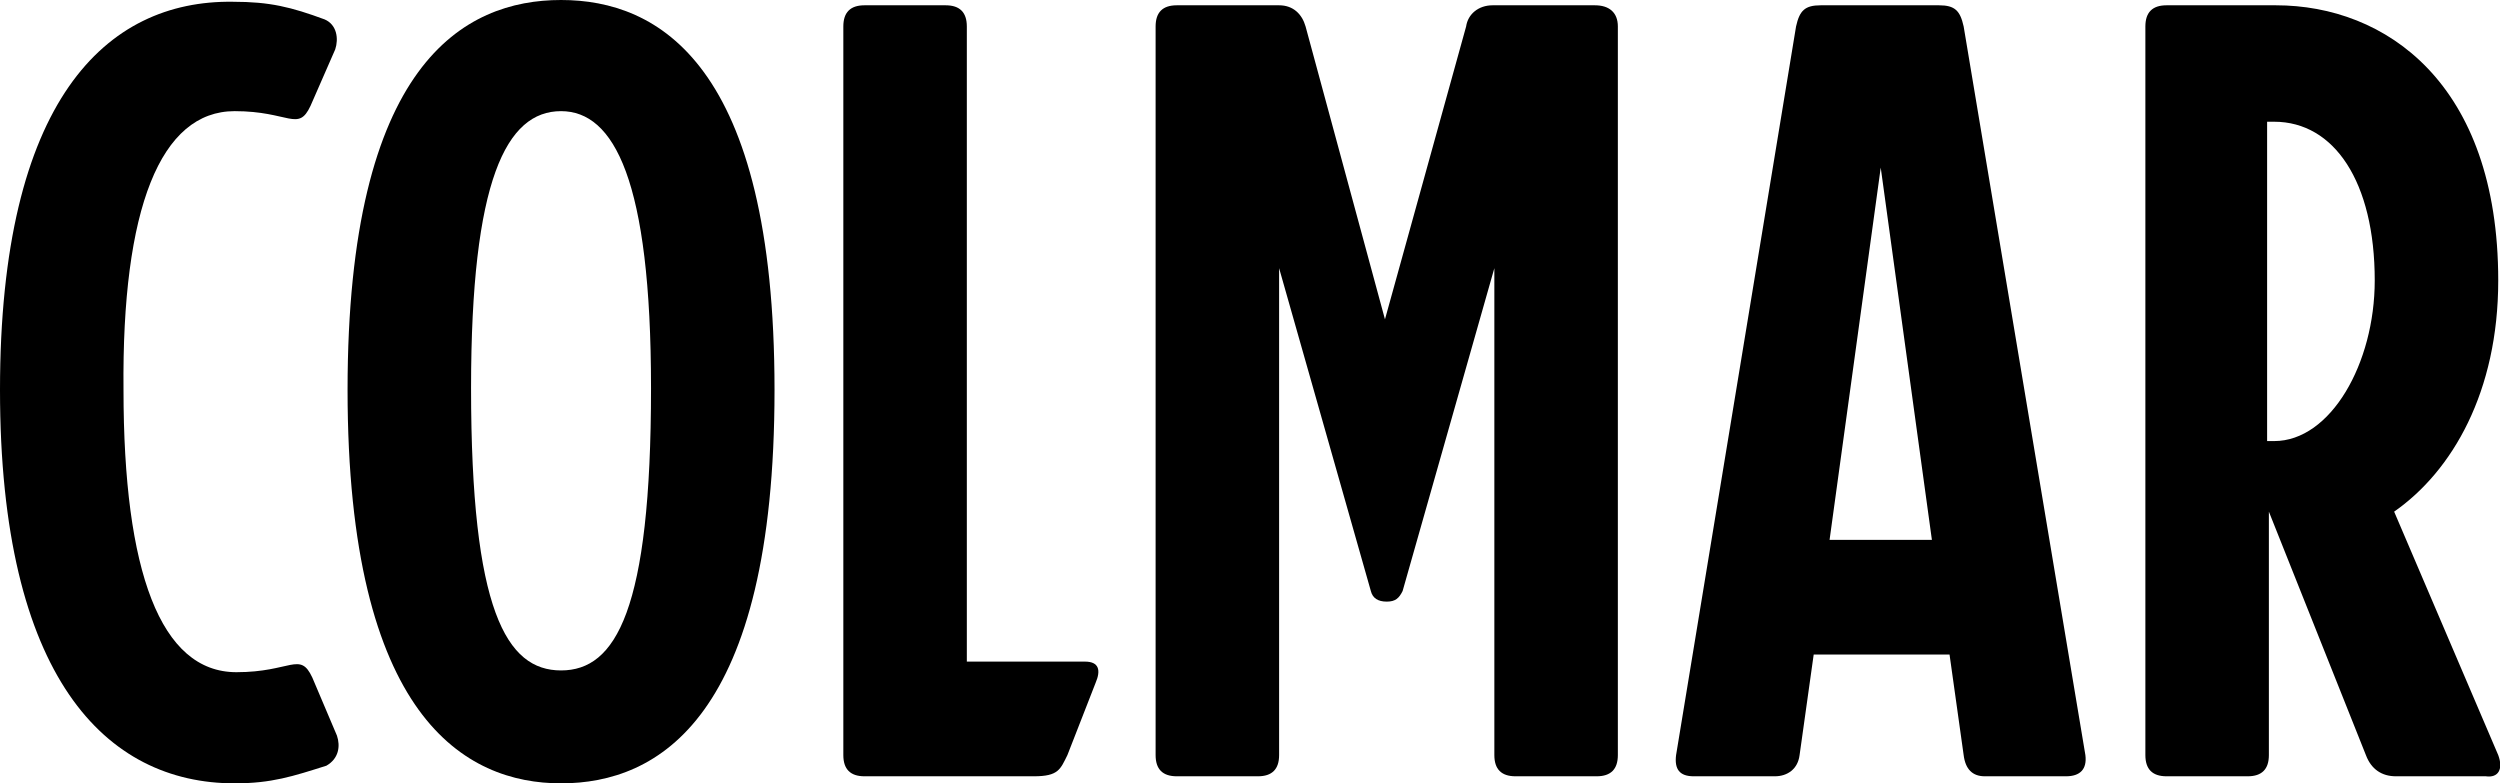
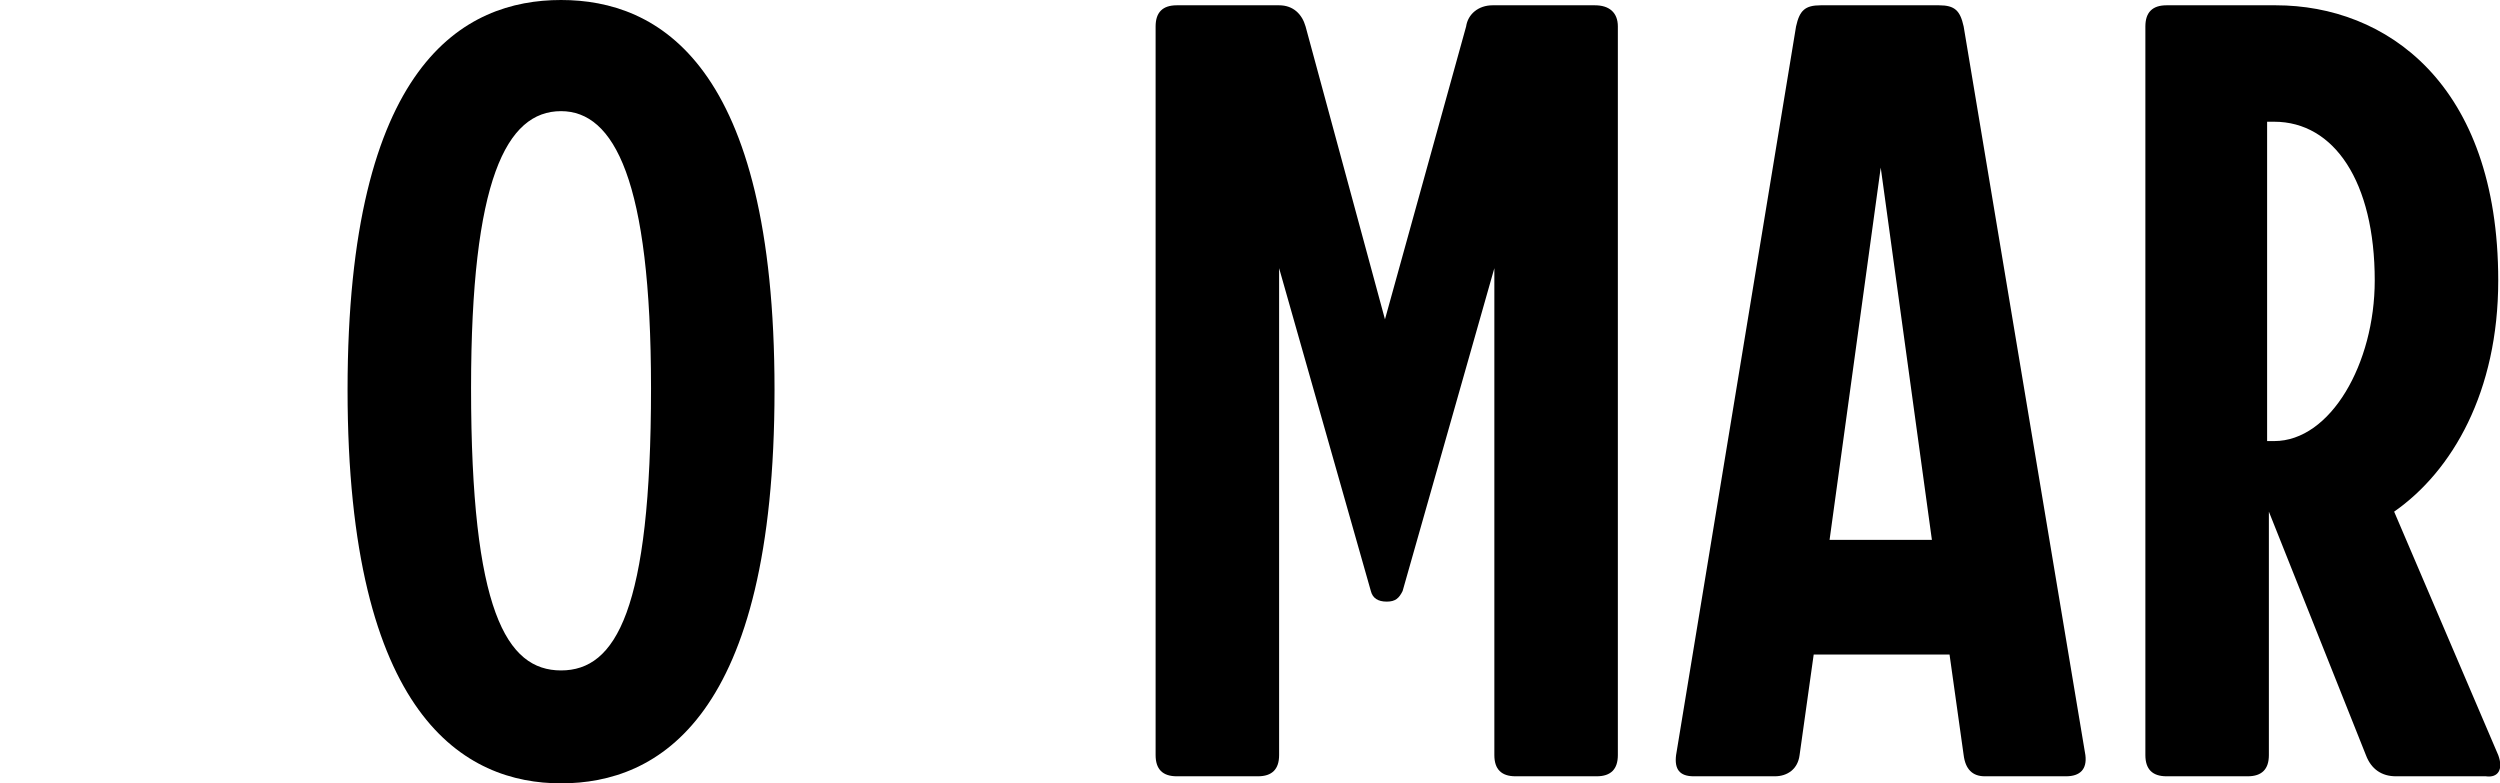
<svg xmlns="http://www.w3.org/2000/svg" version="1.1" id="Livello_1" x="0px" y="0px" viewBox="0 0 141.7 44.4" style="enable-background:new 0 0 141.7 44.4;" xml:space="preserve">
  <g>
    <path d="M141.6,42.8L135.7,29c3.3-2.3,5.9-6.8,5.9-13.1c0-11.2-6.4-15.6-12.6-15.6h-6.2c-0.8,0-1.2,0.4-1.2,1.2v41.3   c0,0.8,0.4,1.2,1.2,1.2h4.6c0.8,0,1.2-0.4,1.2-1.2V29l5.5,13.8c0.3,0.8,0.9,1.2,1.7,1.2h5.1C141.6,44.1,141.9,43.6,141.6,42.8z    M128.9,25h-0.4V6.9h0.4c3.4,0,5.7,3.4,5.7,9C134.6,20.6,132.1,25,128.9,25z" />
    <path d="M109.9,0.3h-6.7c-0.9,0-1.2,0.3-1.4,1.2l-6.8,41.3c-0.1,0.8,0.2,1.2,1,1.2h4.6c0.7,0,1.3-0.4,1.4-1.2l0.8-5.7h7.7l0.8,5.7   c0.1,0.8,0.5,1.2,1.2,1.2h4.6c0.8,0,1.2-0.4,1.1-1.2l-6.9-41.3C111.1,0.6,110.8,0.3,109.9,0.3z M103.7,30.6l2.9-21.1l2.9,21.1   H103.7z" />
    <path d="M90.4,0.3h-5.8c-0.8,0-1.4,0.5-1.5,1.2l-4.6,16.6L74,1.5c-0.2-0.7-0.7-1.2-1.5-1.2h-5.8c-0.8,0-1.2,0.4-1.2,1.2v41.3   c0,0.8,0.4,1.2,1.2,1.2h4.6c0.8,0,1.2-0.4,1.2-1.2V15.2l5.2,18.3c0.1,0.4,0.4,0.6,0.9,0.6c0.5,0,0.7-0.2,0.9-0.6l5.2-18.3v27.6   c0,0.8,0.4,1.2,1.2,1.2h4.6c0.8,0,1.2-0.4,1.2-1.2V1.5C91.7,0.7,91.2,0.3,90.4,0.3z" />
-     <path d="M61.5,37.5h-6.7v-36c0-0.8-0.4-1.2-1.2-1.2h-4.6c-0.8,0-1.2,0.4-1.2,1.2v41.3c0,0.8,0.4,1.2,1.2,1.2h9.6   c1.4,0,1.5-0.4,1.9-1.2l1.6-4.1C62.4,38,62.3,37.5,61.5,37.5z" />
    <path d="M31.8,0c-5.5,0-12.1,3.6-12.1,22.1c0,18.6,6.7,22.3,12.1,22.3c5.5,0,12.1-3.7,12.1-22.3C43.9,3.6,37.3,0,31.8,0z M31.8,38   c-3.1,0-5.1-3.4-5.1-16c0-11.8,2-15.7,5.1-15.7c3,0,5.1,3.9,5.1,15.7C36.9,34.6,34.9,38,31.8,38z" />
-     <path d="M13.3,6.3c3.1,0,3.6,1.2,4.3-0.3L19,2.8c0.2-0.6,0.1-1.4-0.6-1.7c-1.9-0.7-3.1-1-5.2-1C6,0,0,5.7,0,22.1   c0,16.3,6,22.3,13.3,22.3c2.1,0,3.3-0.4,5.2-1c0.7-0.4,0.8-1.1,0.6-1.7l-1.4-3.3c-0.7-1.5-1.2-0.3-4.3-0.3c-4.3,0-6.4-5.7-6.4-16   C6.9,11.8,9.1,6.3,13.3,6.3z" />
  </g>
</svg>